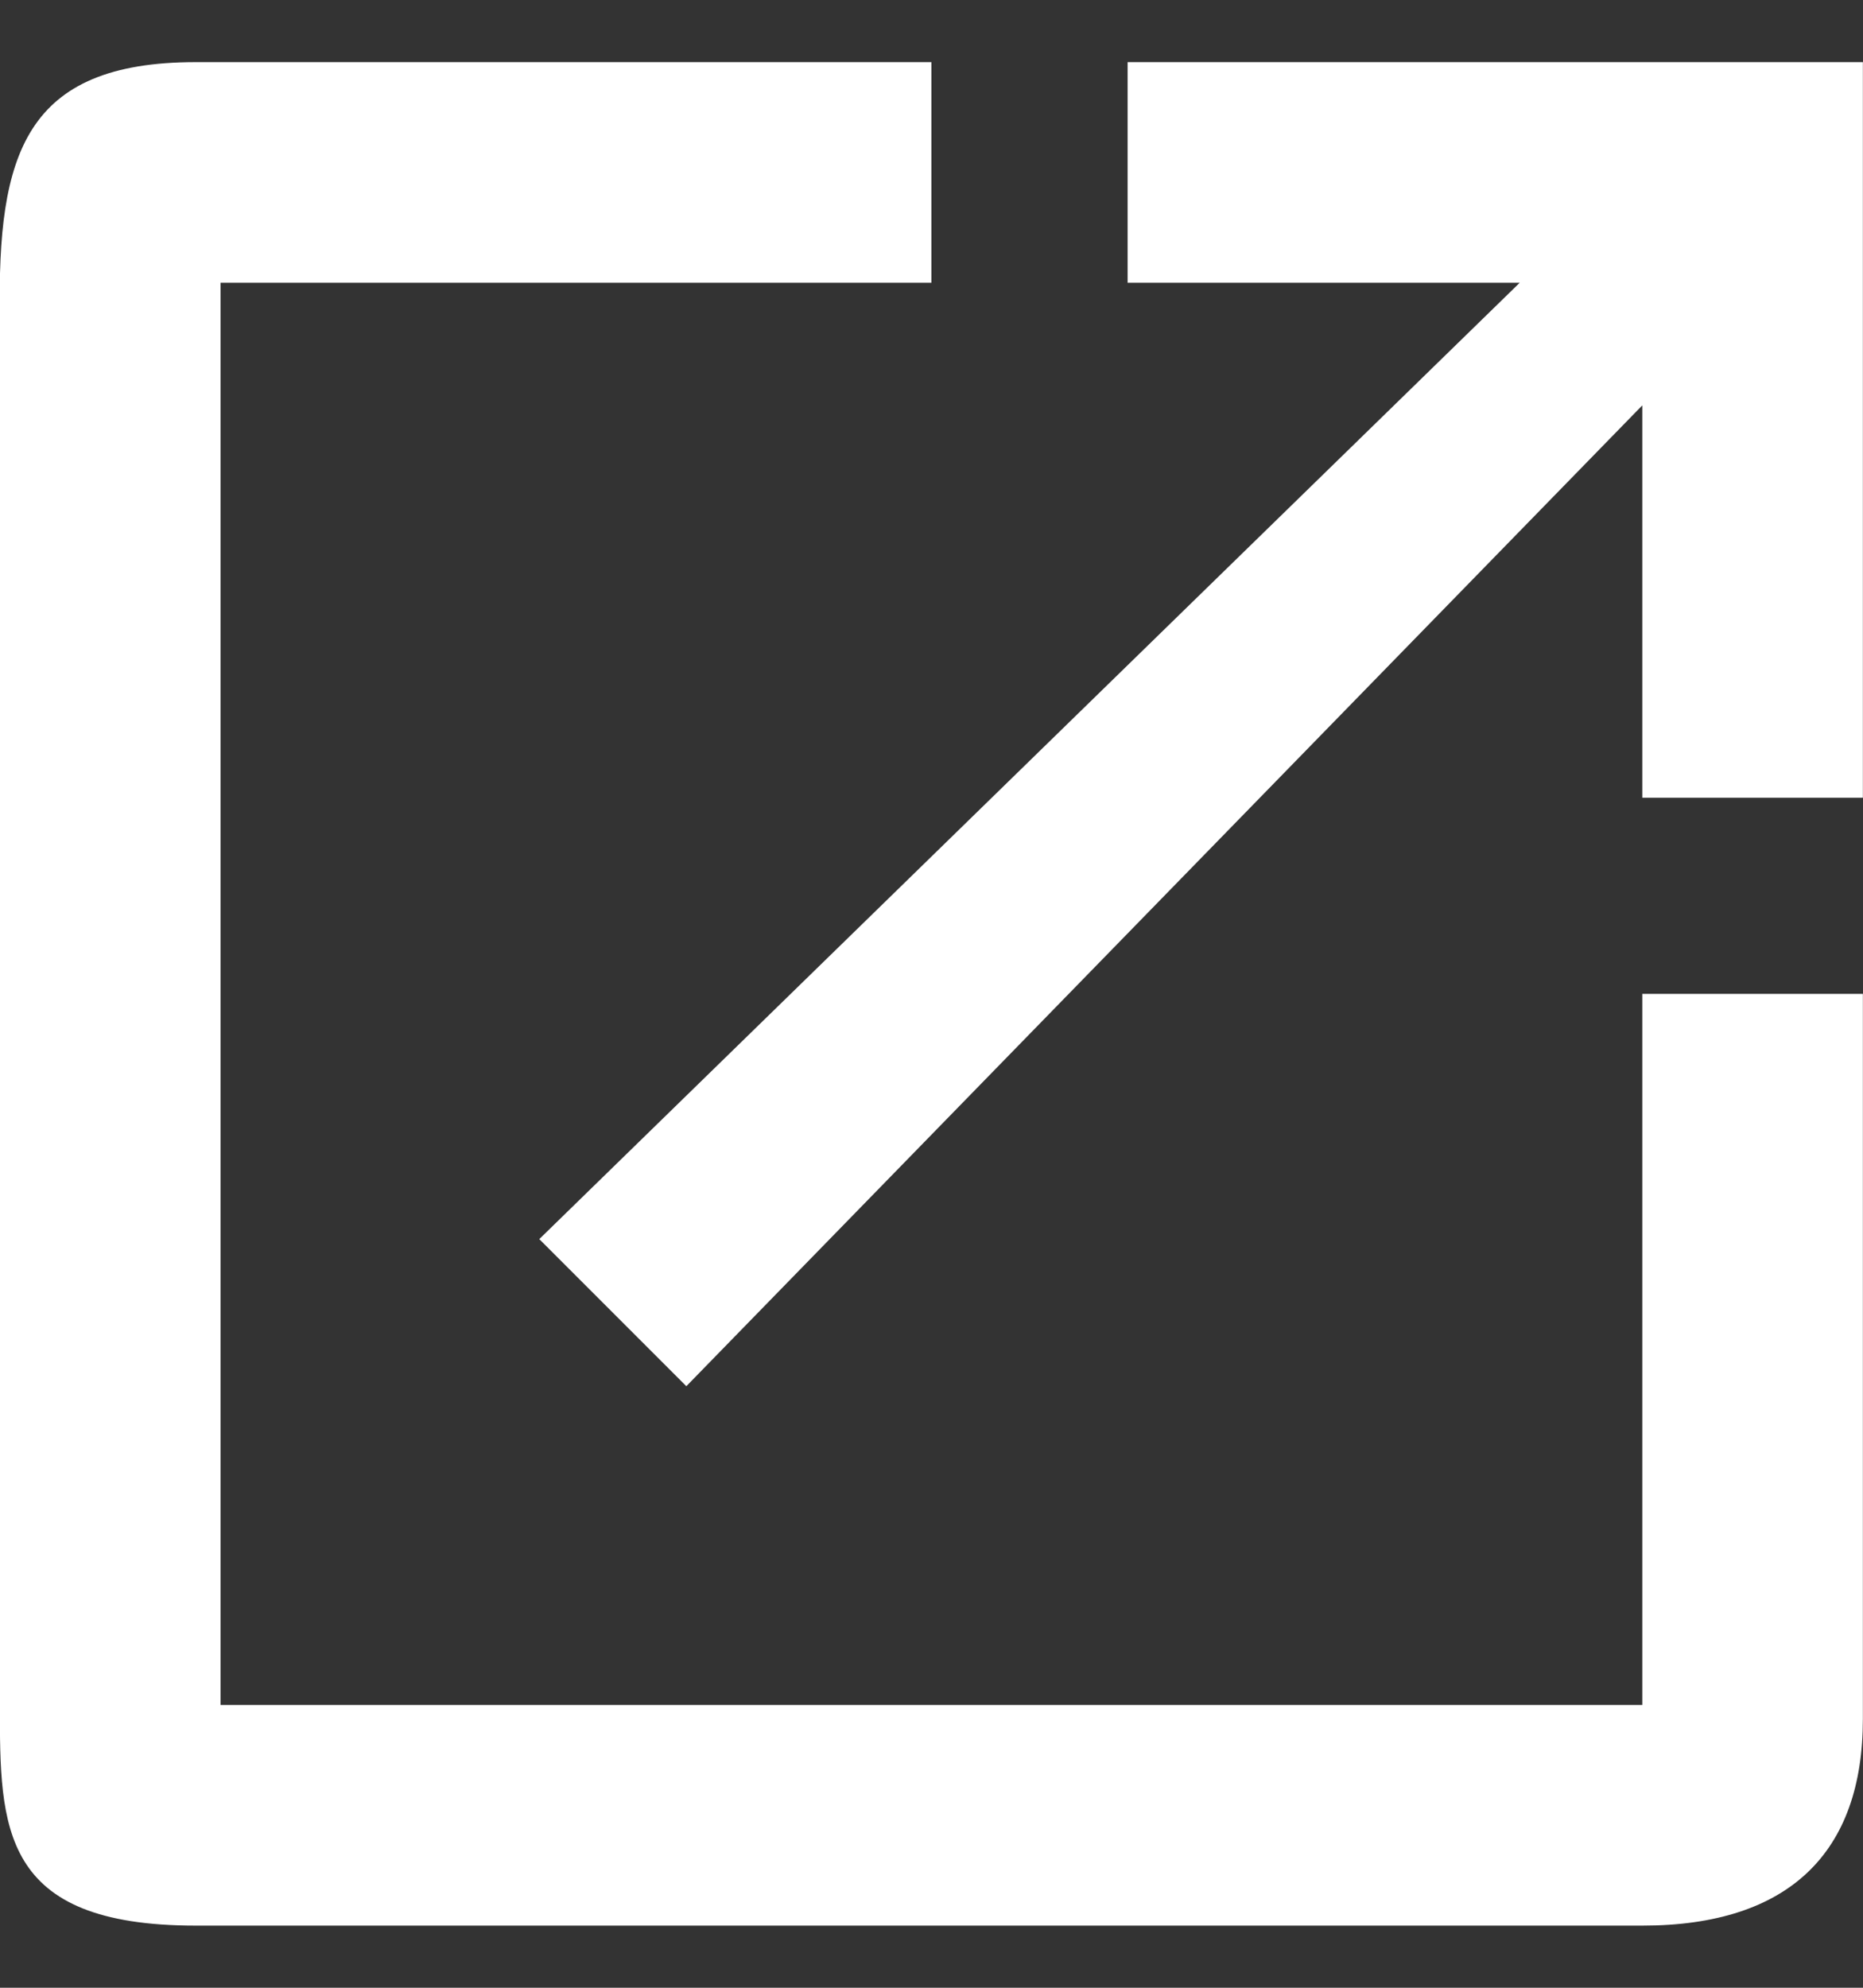
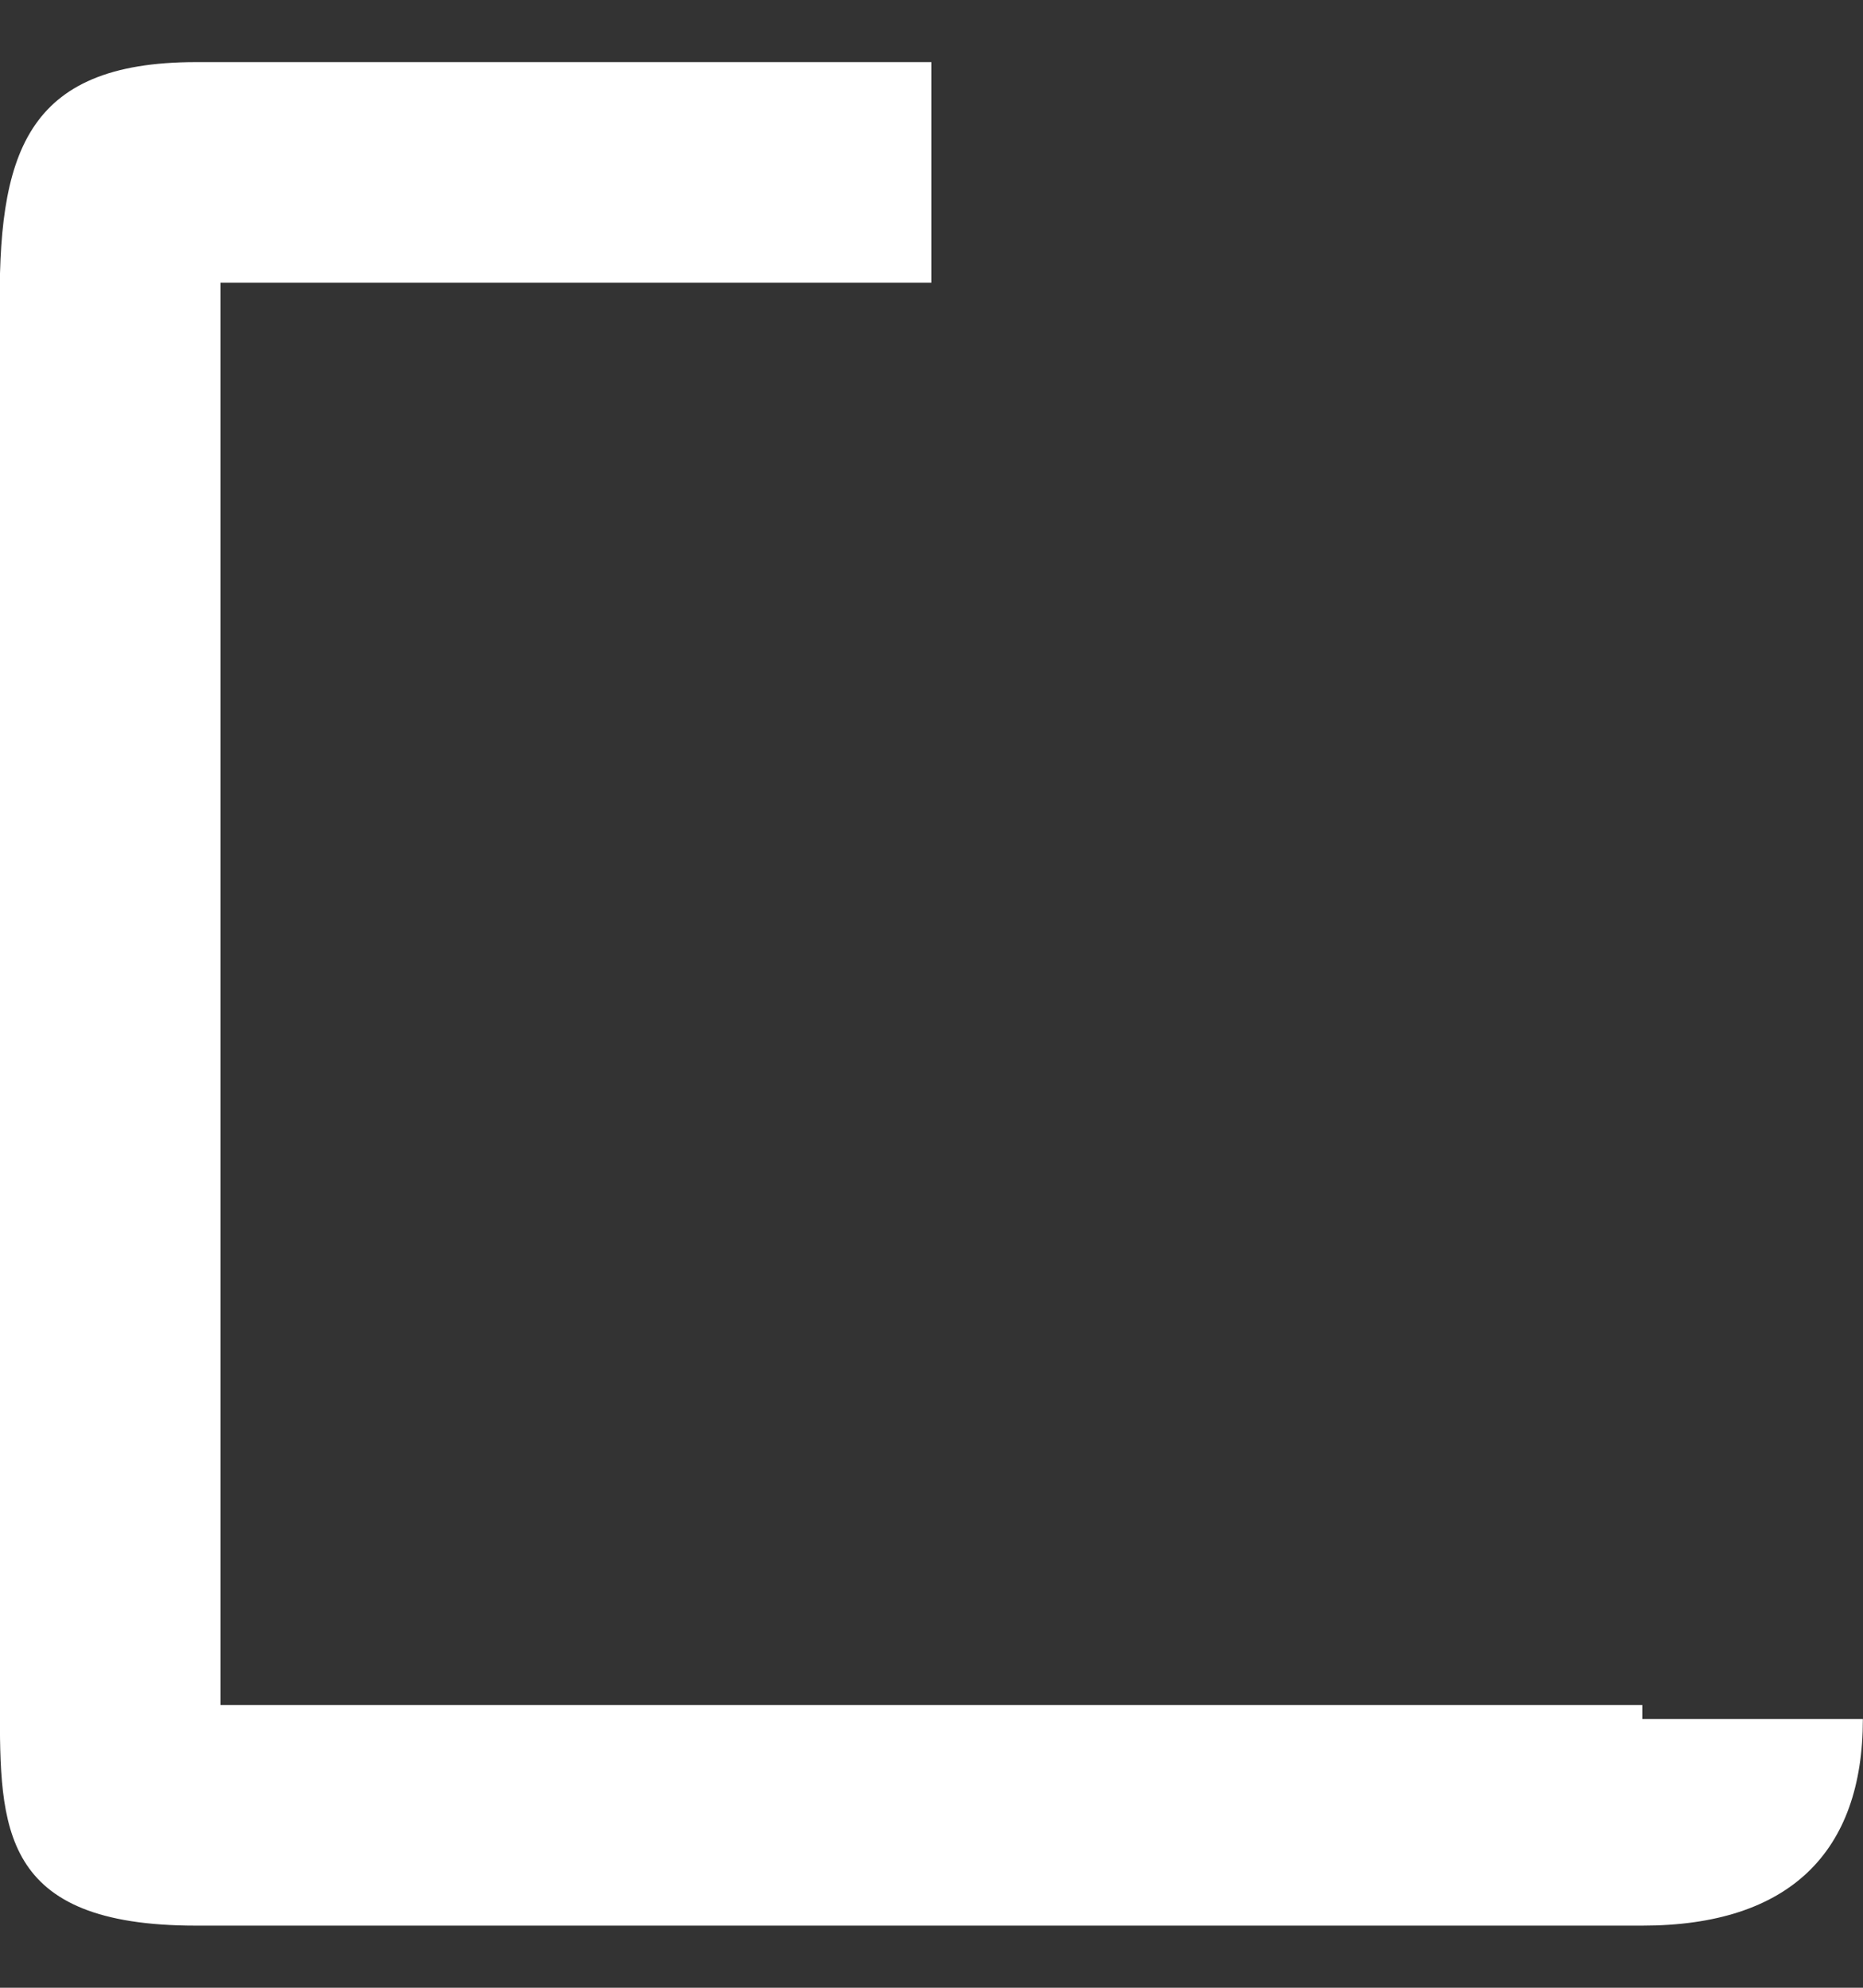
<svg xmlns="http://www.w3.org/2000/svg" width="15" height="16" viewBox="0 0 15 16" fill="none">
  <rect x="0" y="0" width="15" height="16" fill="#333333" stroke="none" />
-   <path d="M7.499 2.276V0.5H1.578C0.197 0.5 -0.022 1.244 -0.001 2.549V13.724C-0.001 14.71 -0.001 15.5 1.578 15.5H13.223C14.408 15.5 14.999 14.908 14.999 13.837V8H13.223V13.724H1.776V2.276H7.499Z" fill="white" />
-   <path d="M9.079 2.276V0.5H14.999V6.421H13.223L13.223 3.263L5.526 11.158L4.342 9.974L12.236 2.276H9.079Z" fill="white" />
+   <path d="M7.499 2.276V0.5H1.578C0.197 0.5 -0.022 1.244 -0.001 2.549V13.724C-0.001 14.71 -0.001 15.5 1.578 15.5H13.223C14.408 15.5 14.999 14.908 14.999 13.837H13.223V13.724H1.776V2.276H7.499Z" fill="white" />
</svg>